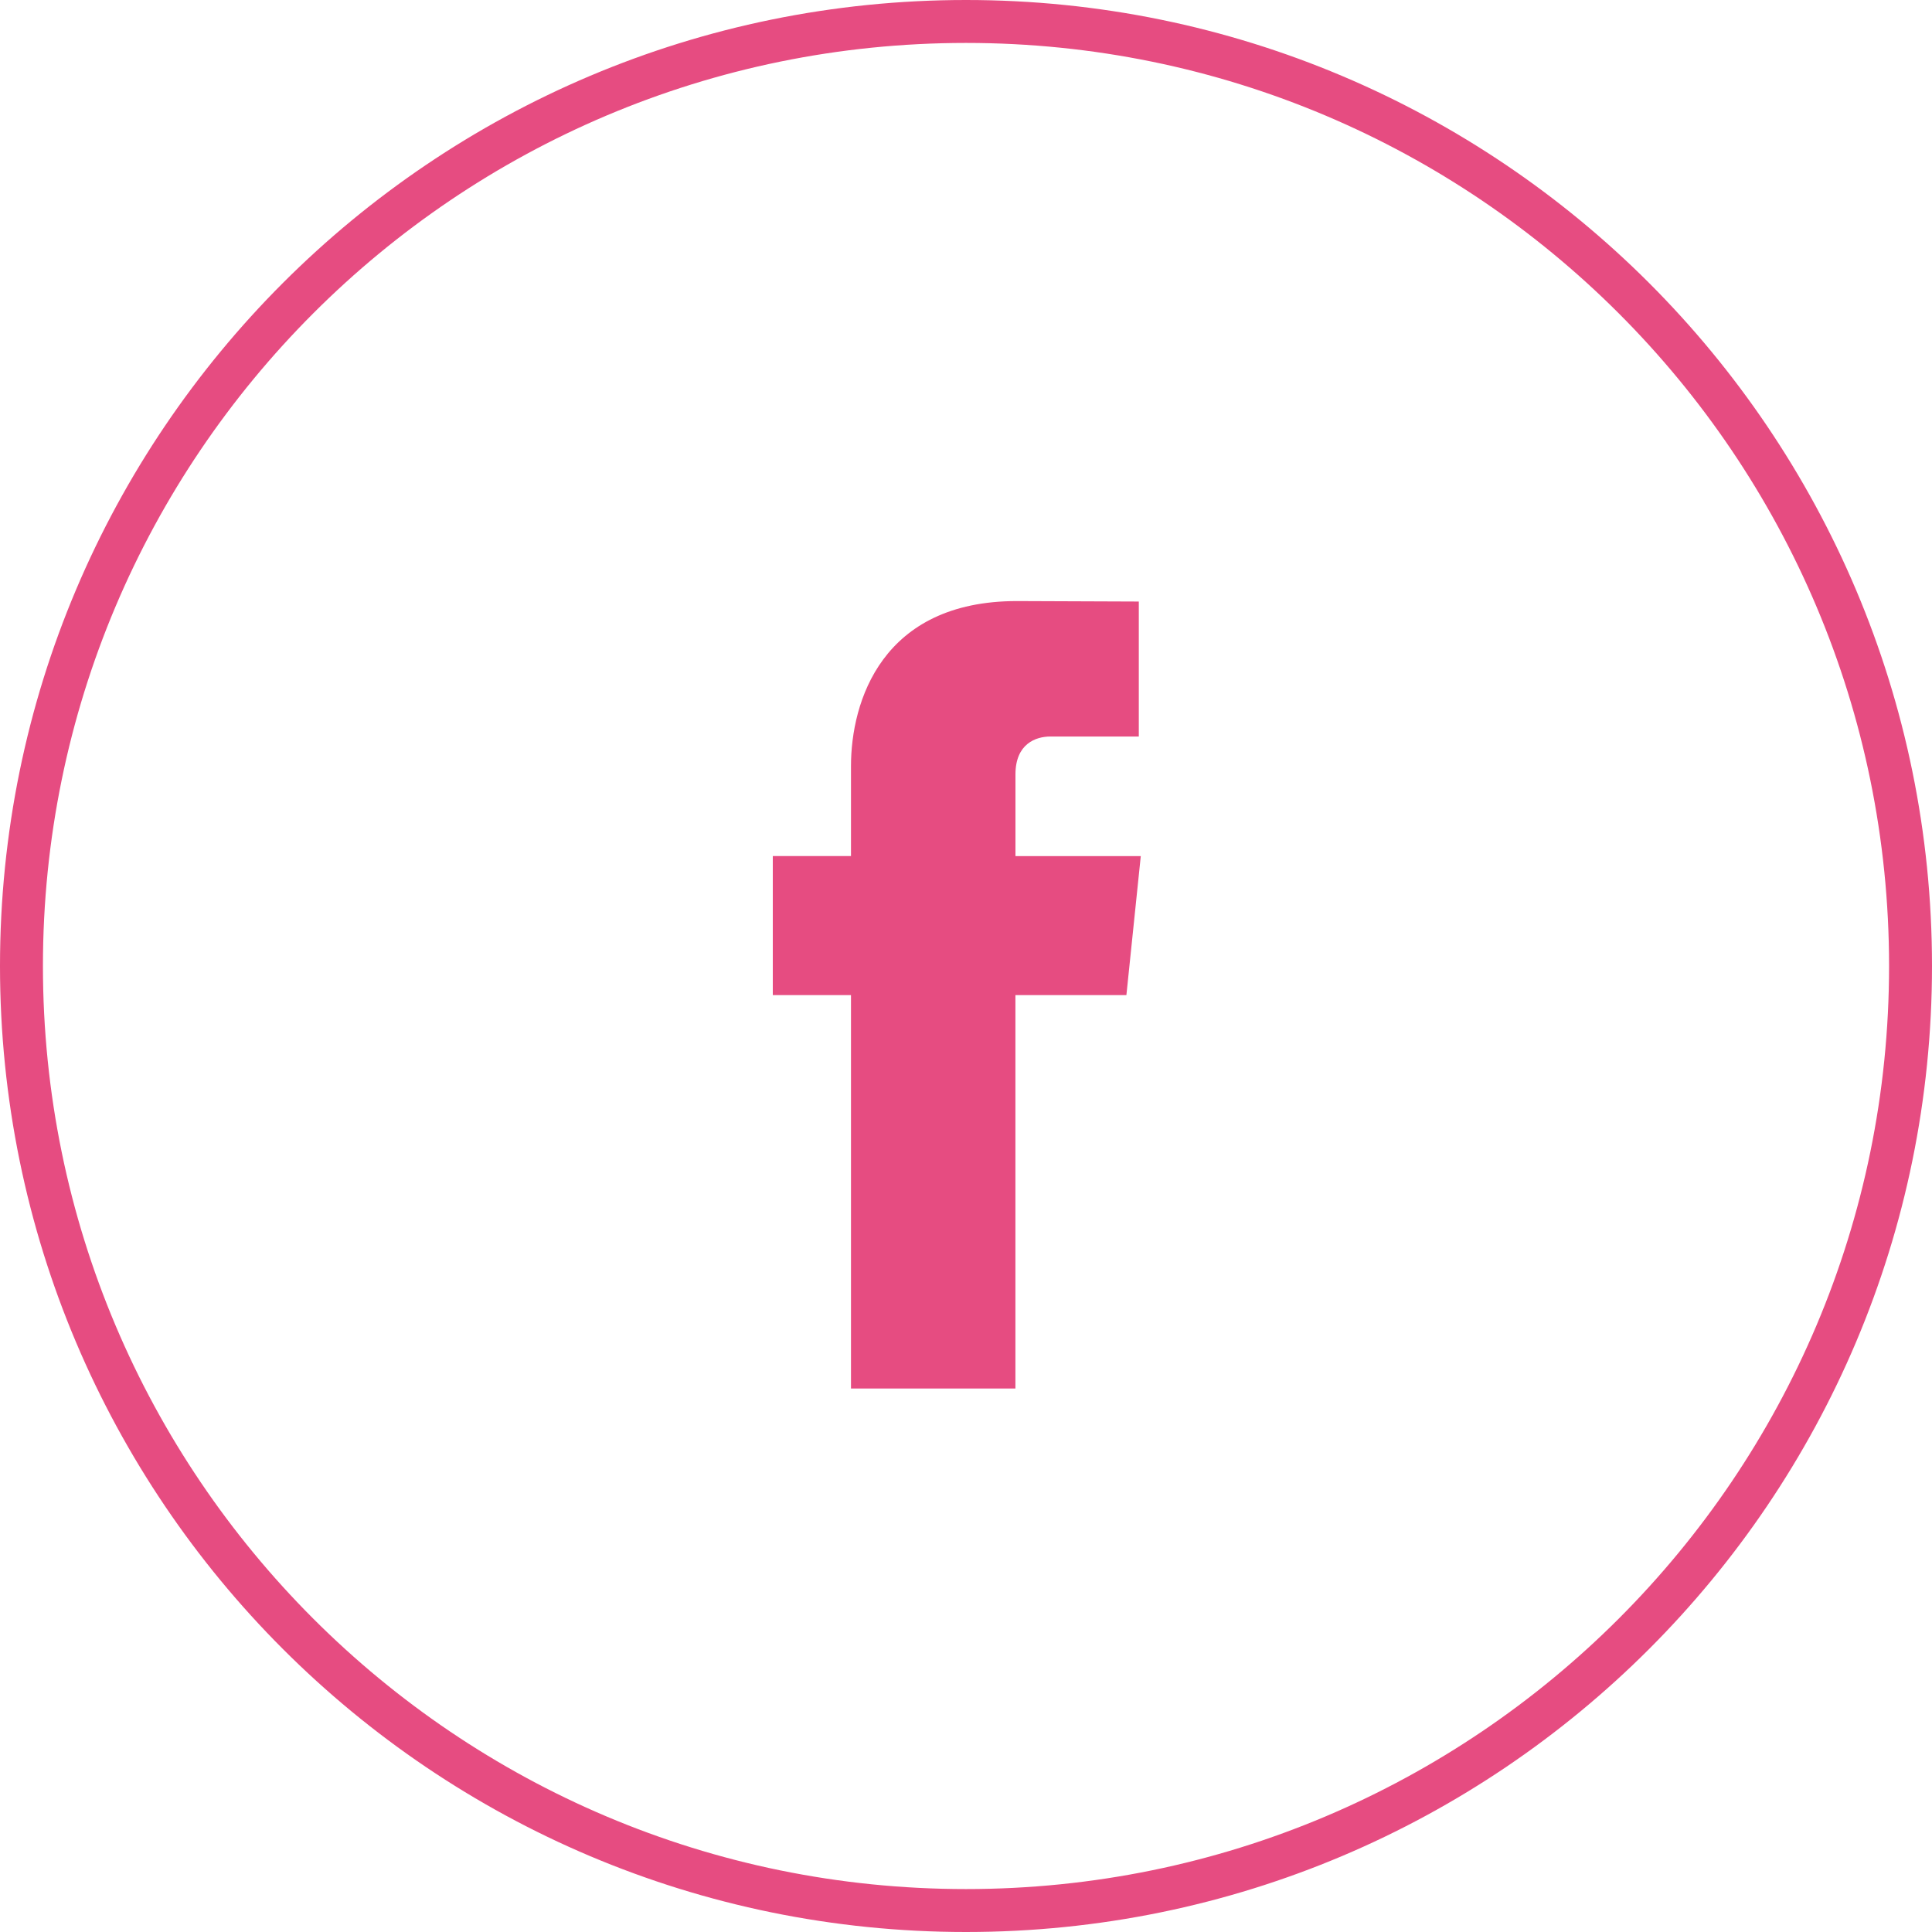
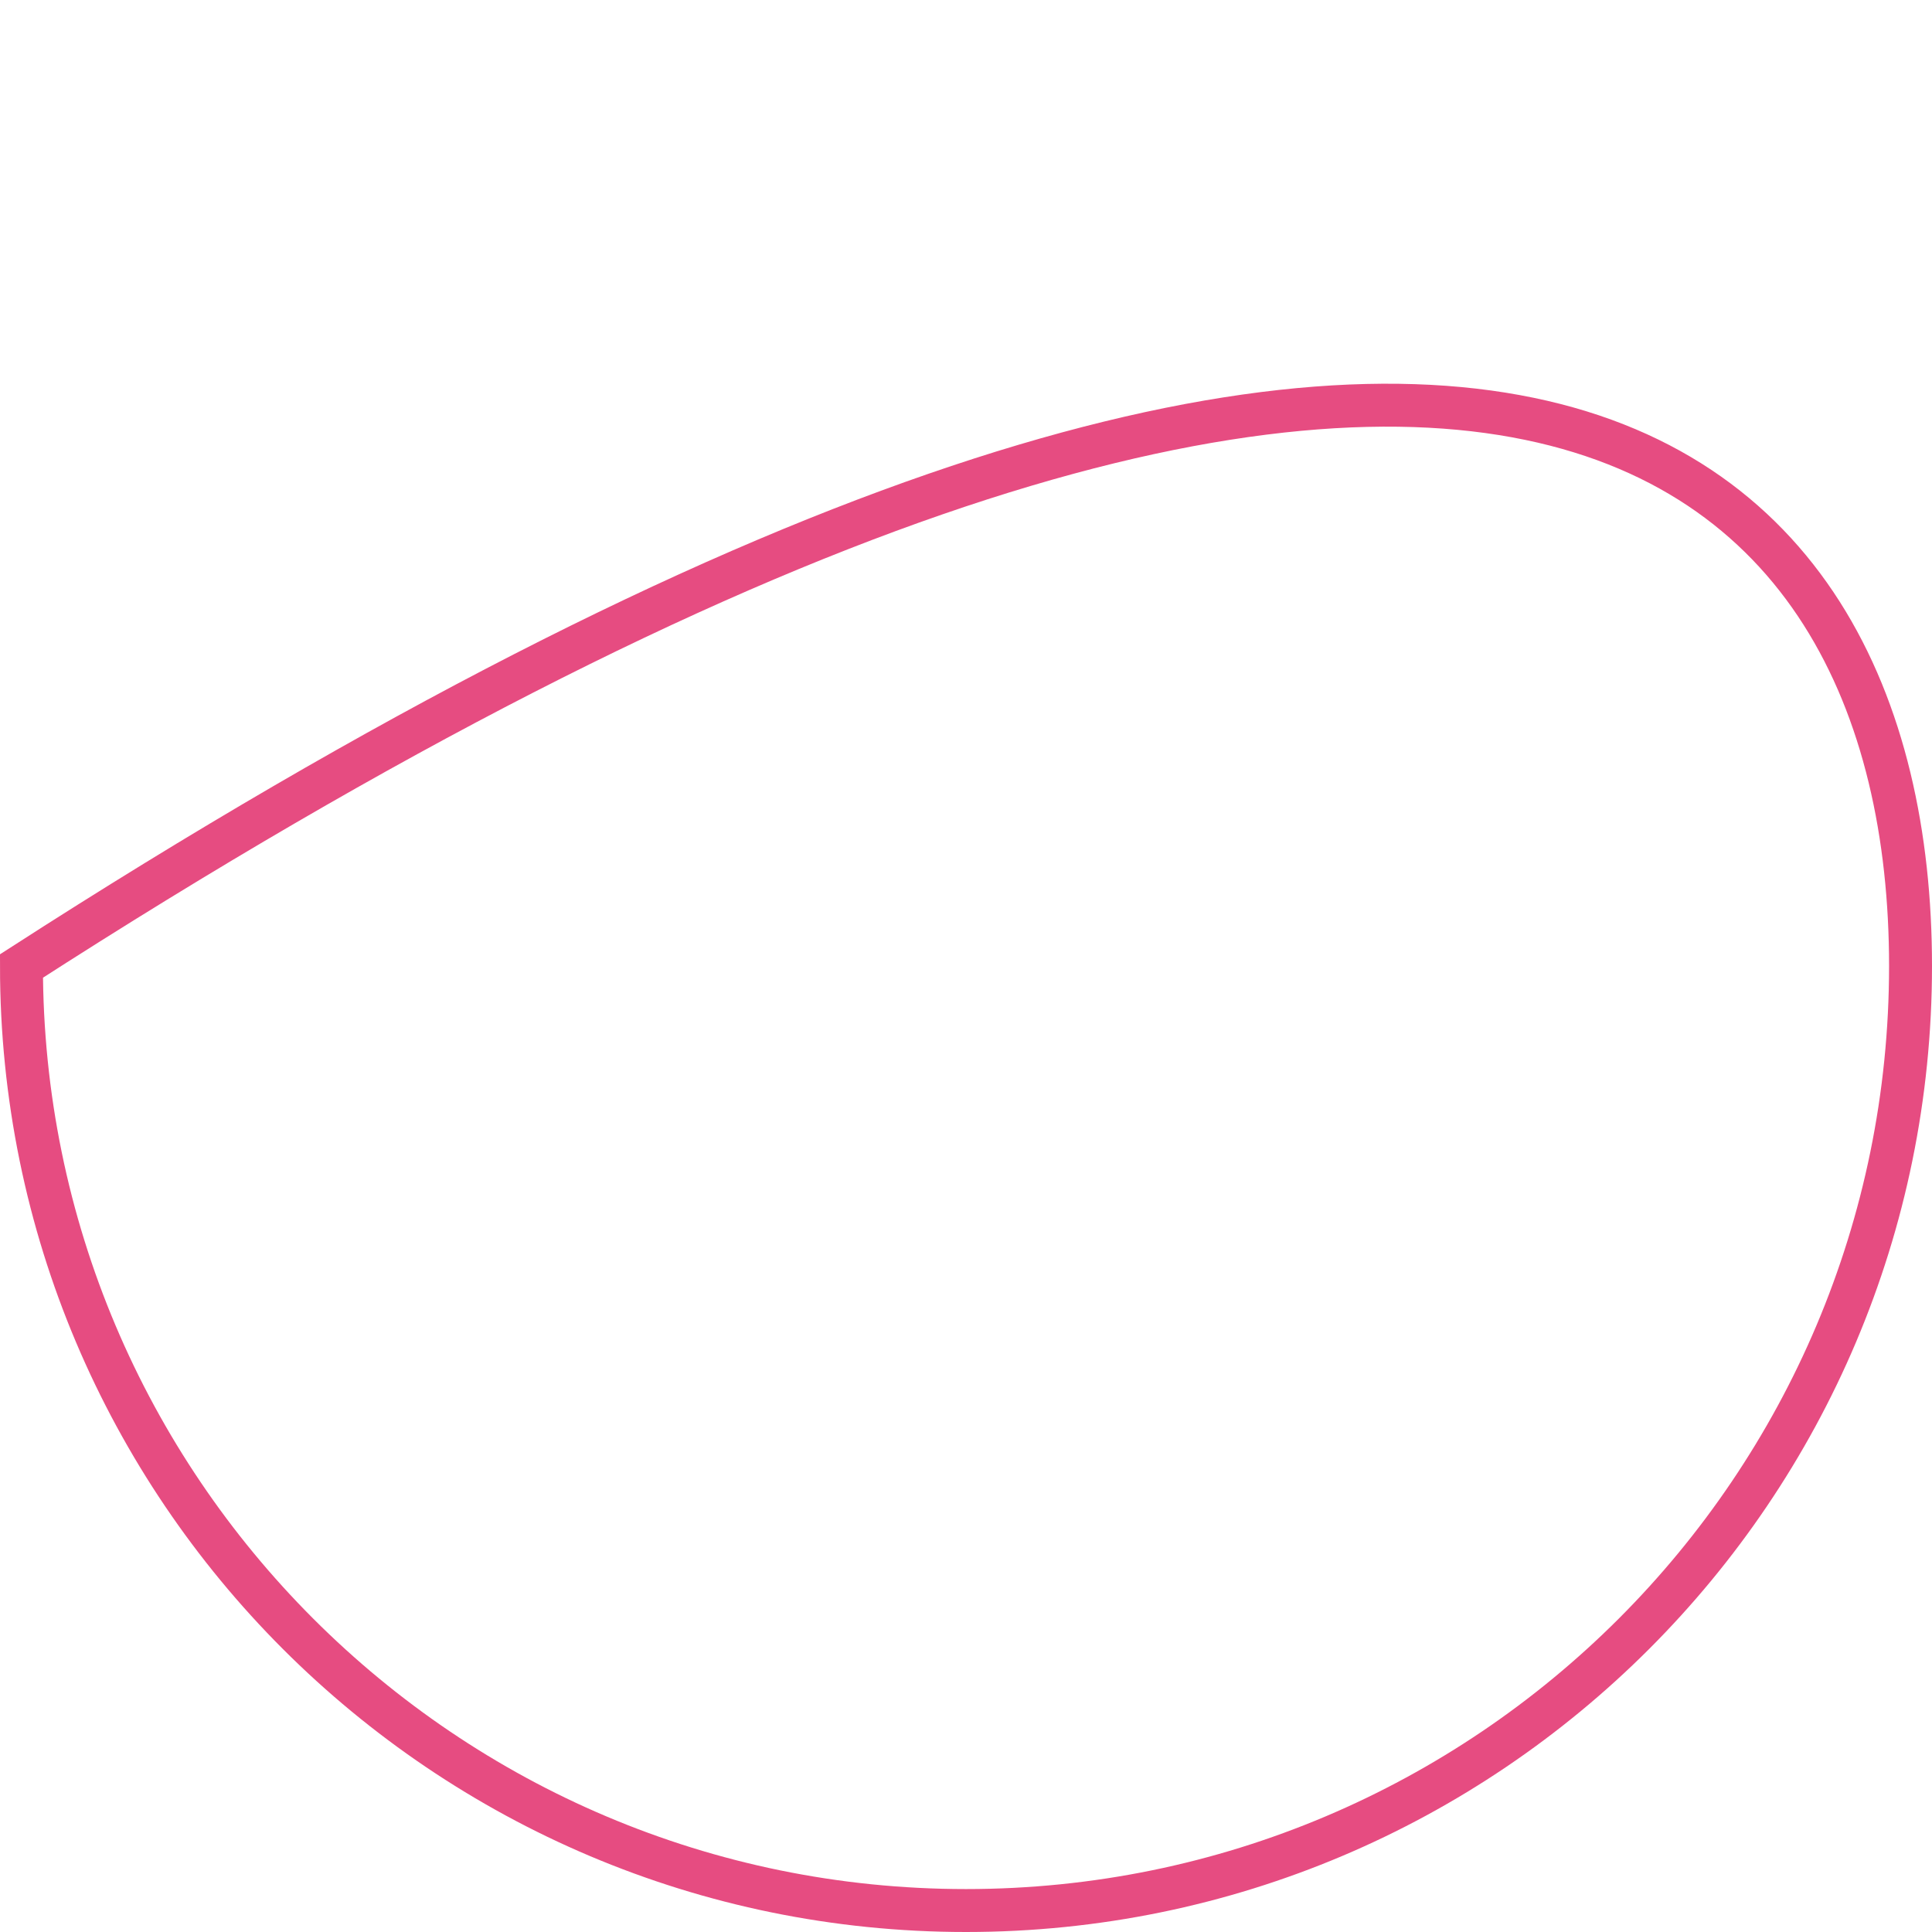
<svg xmlns="http://www.w3.org/2000/svg" width="45" height="45" viewBox="0 0 45 45" fill="none">
-   <path d="M44.5 22.5C44.5 34.65 34.65 44.5 22.5 44.5C10.35 44.5 0.5 34.65 0.5 22.5C0.5 10.35 10.35 0.5 22.5 0.5C34.65 0.5 44.5 10.35 44.5 22.5Z" stroke="#E64C81" />
-   <path d="M26.236 23.178H23.651C23.651 27.285 23.651 32.341 23.651 32.341H19.821C19.821 32.341 19.821 27.334 19.821 23.178H18V19.939H19.821V17.845C19.821 16.344 20.538 14 23.686 14L26.525 14.011V17.155C26.525 17.155 24.8 17.155 24.465 17.155C24.129 17.155 23.652 17.321 23.652 18.037V19.94H26.571L26.236 23.178Z" fill="#E64C81" />
+   <path d="M44.5 22.5C44.5 34.65 34.65 44.5 22.5 44.5C10.35 44.5 0.5 34.65 0.5 22.5C34.65 0.5 44.5 10.35 44.5 22.5Z" stroke="#E64C81" />
</svg>